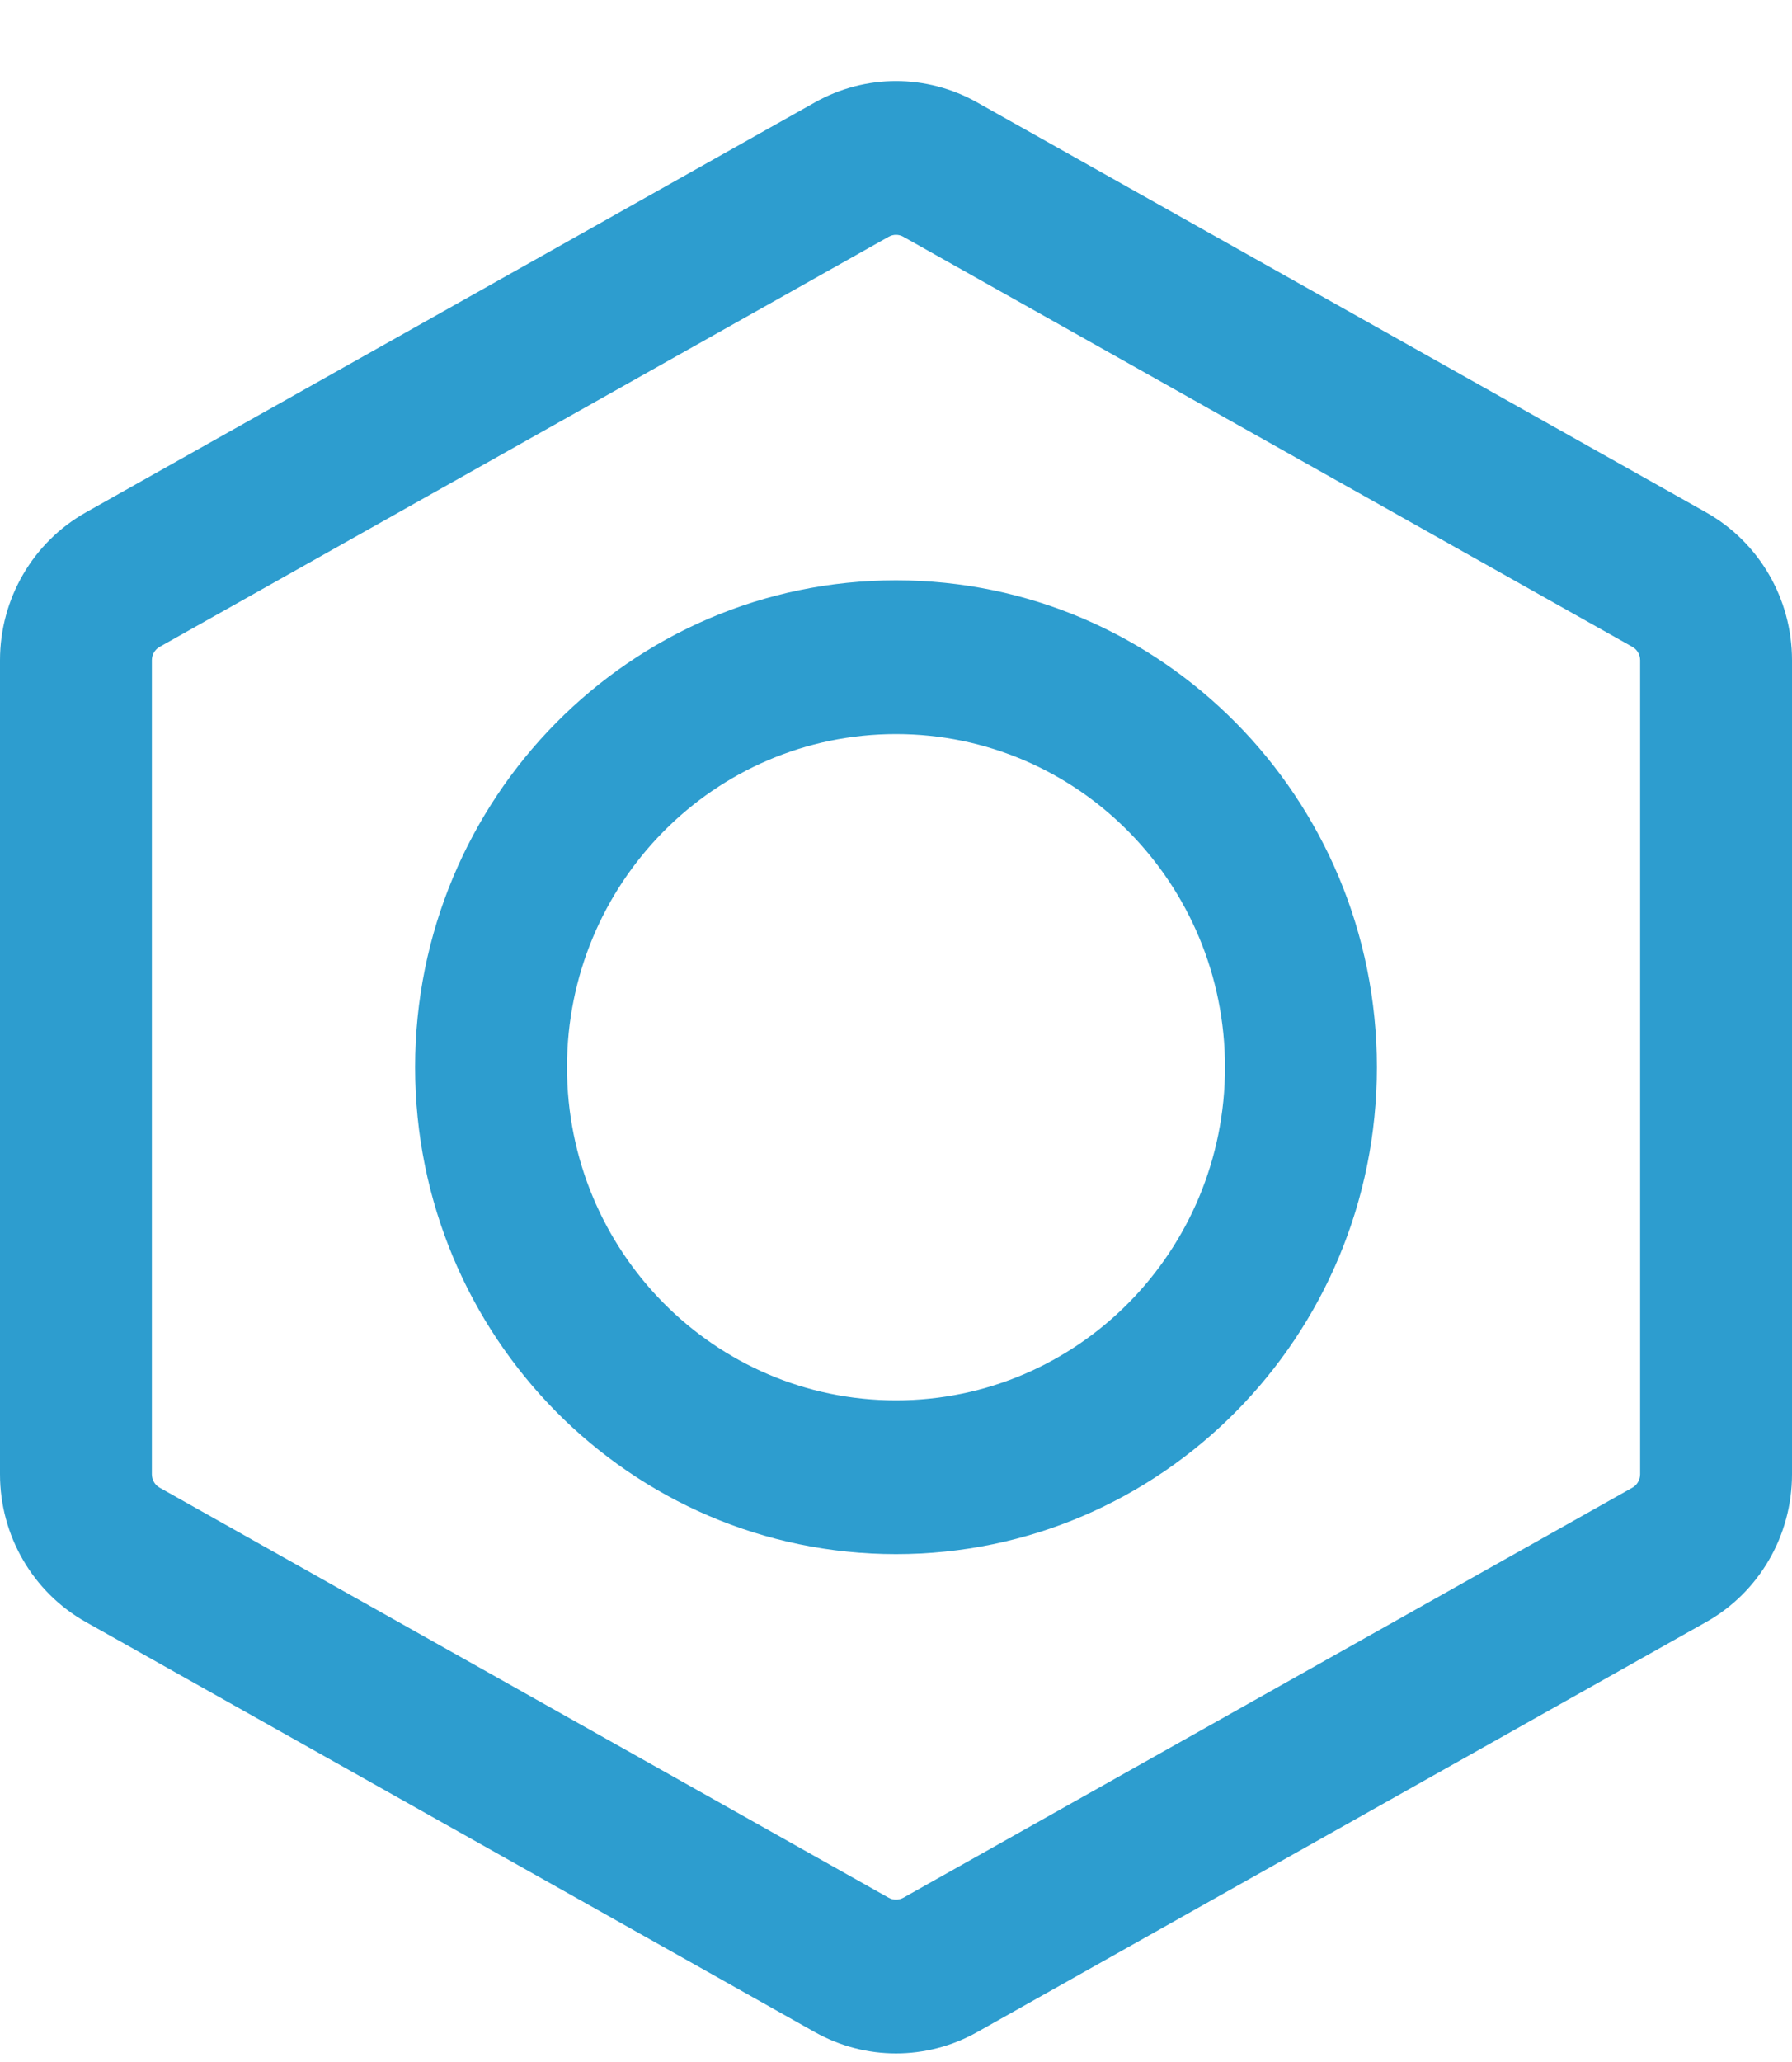
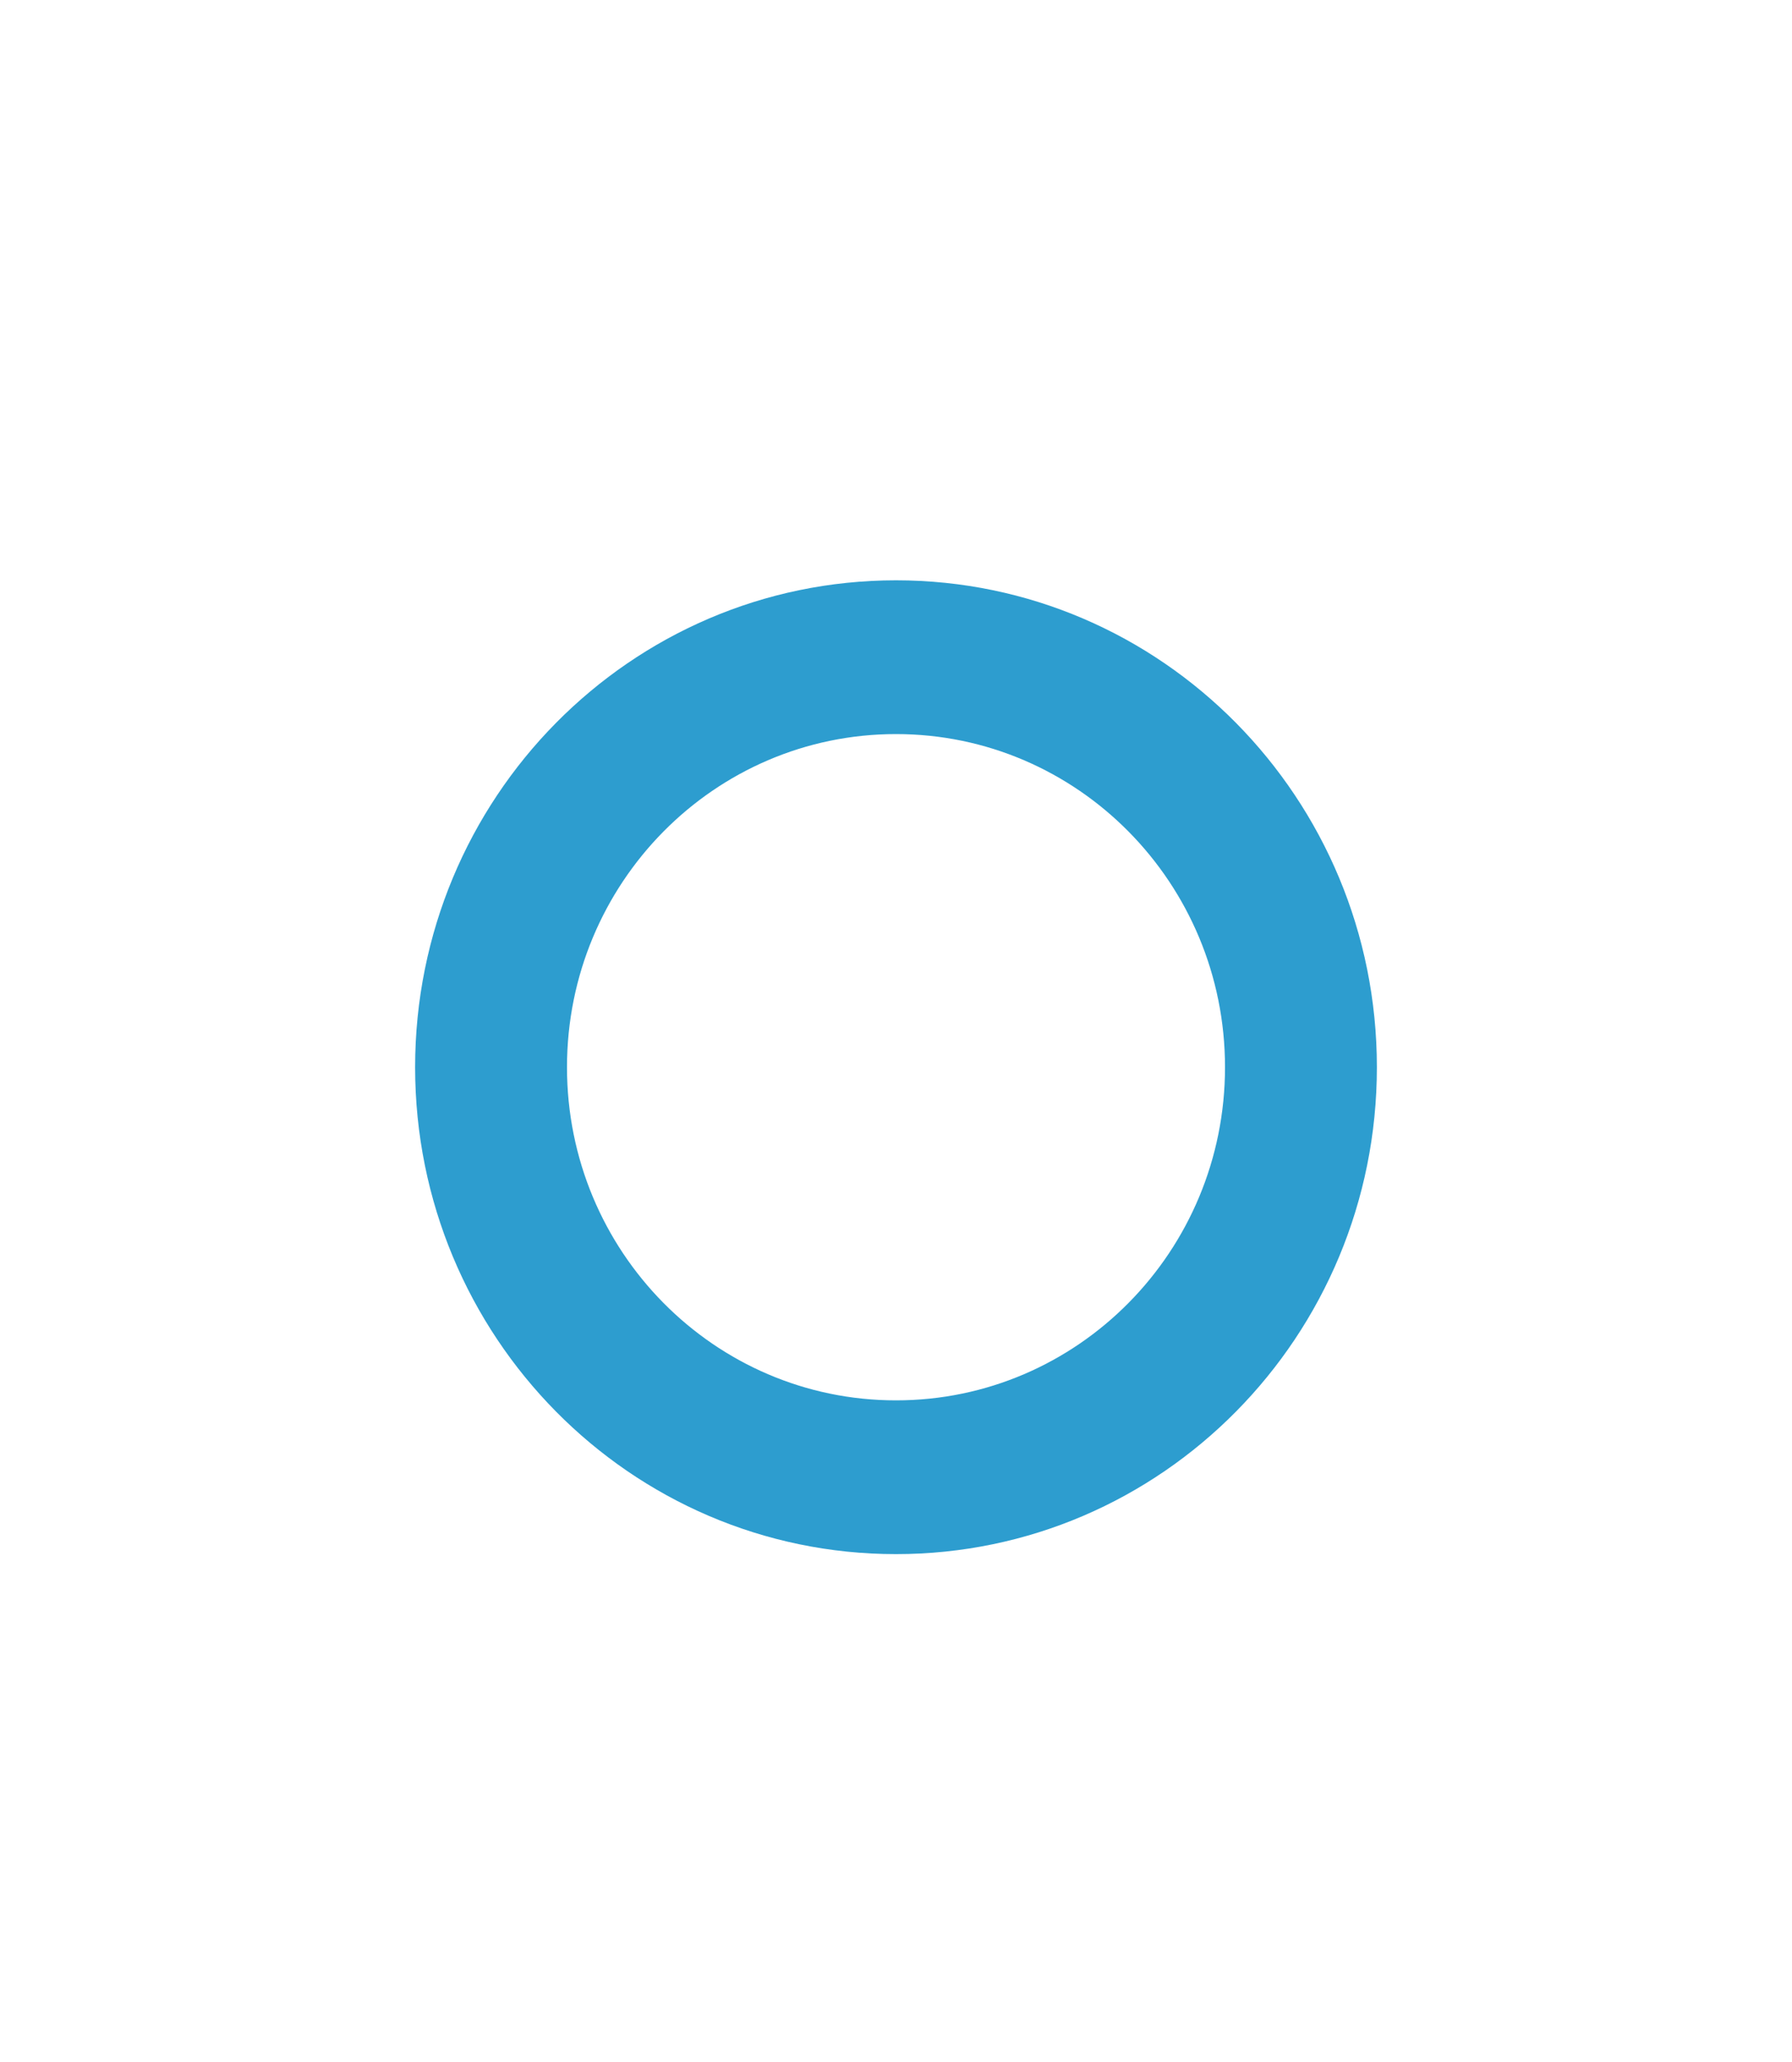
<svg xmlns="http://www.w3.org/2000/svg" width="20" height="23" viewBox="0 0 20 23" fill="none">
-   <path fill-rule="evenodd" clip-rule="evenodd" d="M9.095 1.142C9.658 0.825 10.342 0.825 10.905 1.142L19.041 5.715C19.633 6.048 20 6.679 20 7.364V16.444C20 17.129 19.633 17.761 19.041 18.093L10.905 22.667C10.342 22.983 9.658 22.983 9.095 22.667L0.959 18.093C0.367 17.761 0 17.129 0 16.444V7.364C0 6.679 0.367 6.048 0.959 5.715L9.095 1.142ZM10.082 2.641C10.031 2.612 9.969 2.612 9.918 2.641L1.782 7.215C1.728 7.245 1.695 7.302 1.695 7.364V16.444C1.695 16.506 1.728 16.564 1.782 16.594L9.918 21.168C9.969 21.196 10.031 21.196 10.082 21.168L18.218 16.594C18.272 16.564 18.305 16.506 18.305 16.444V7.364C18.305 7.302 18.272 7.245 18.218 7.215L10.082 2.641Z" fill="#2D9DCF" />
  <path fill-rule="evenodd" clip-rule="evenodd" d="M4.633 11.904C4.633 8.905 7.036 6.473 10 6.473C12.964 6.473 15.367 8.905 15.367 11.904C15.367 14.904 12.964 17.335 10 17.335C7.036 17.335 4.633 14.904 4.633 11.904ZM10 8.188C7.972 8.188 6.328 9.852 6.328 11.904C6.328 13.957 7.972 15.62 10 15.62C12.028 15.62 13.672 13.957 13.672 11.904C13.672 9.852 12.028 8.188 10 8.188Z" fill="#2D9DCF" />
</svg>